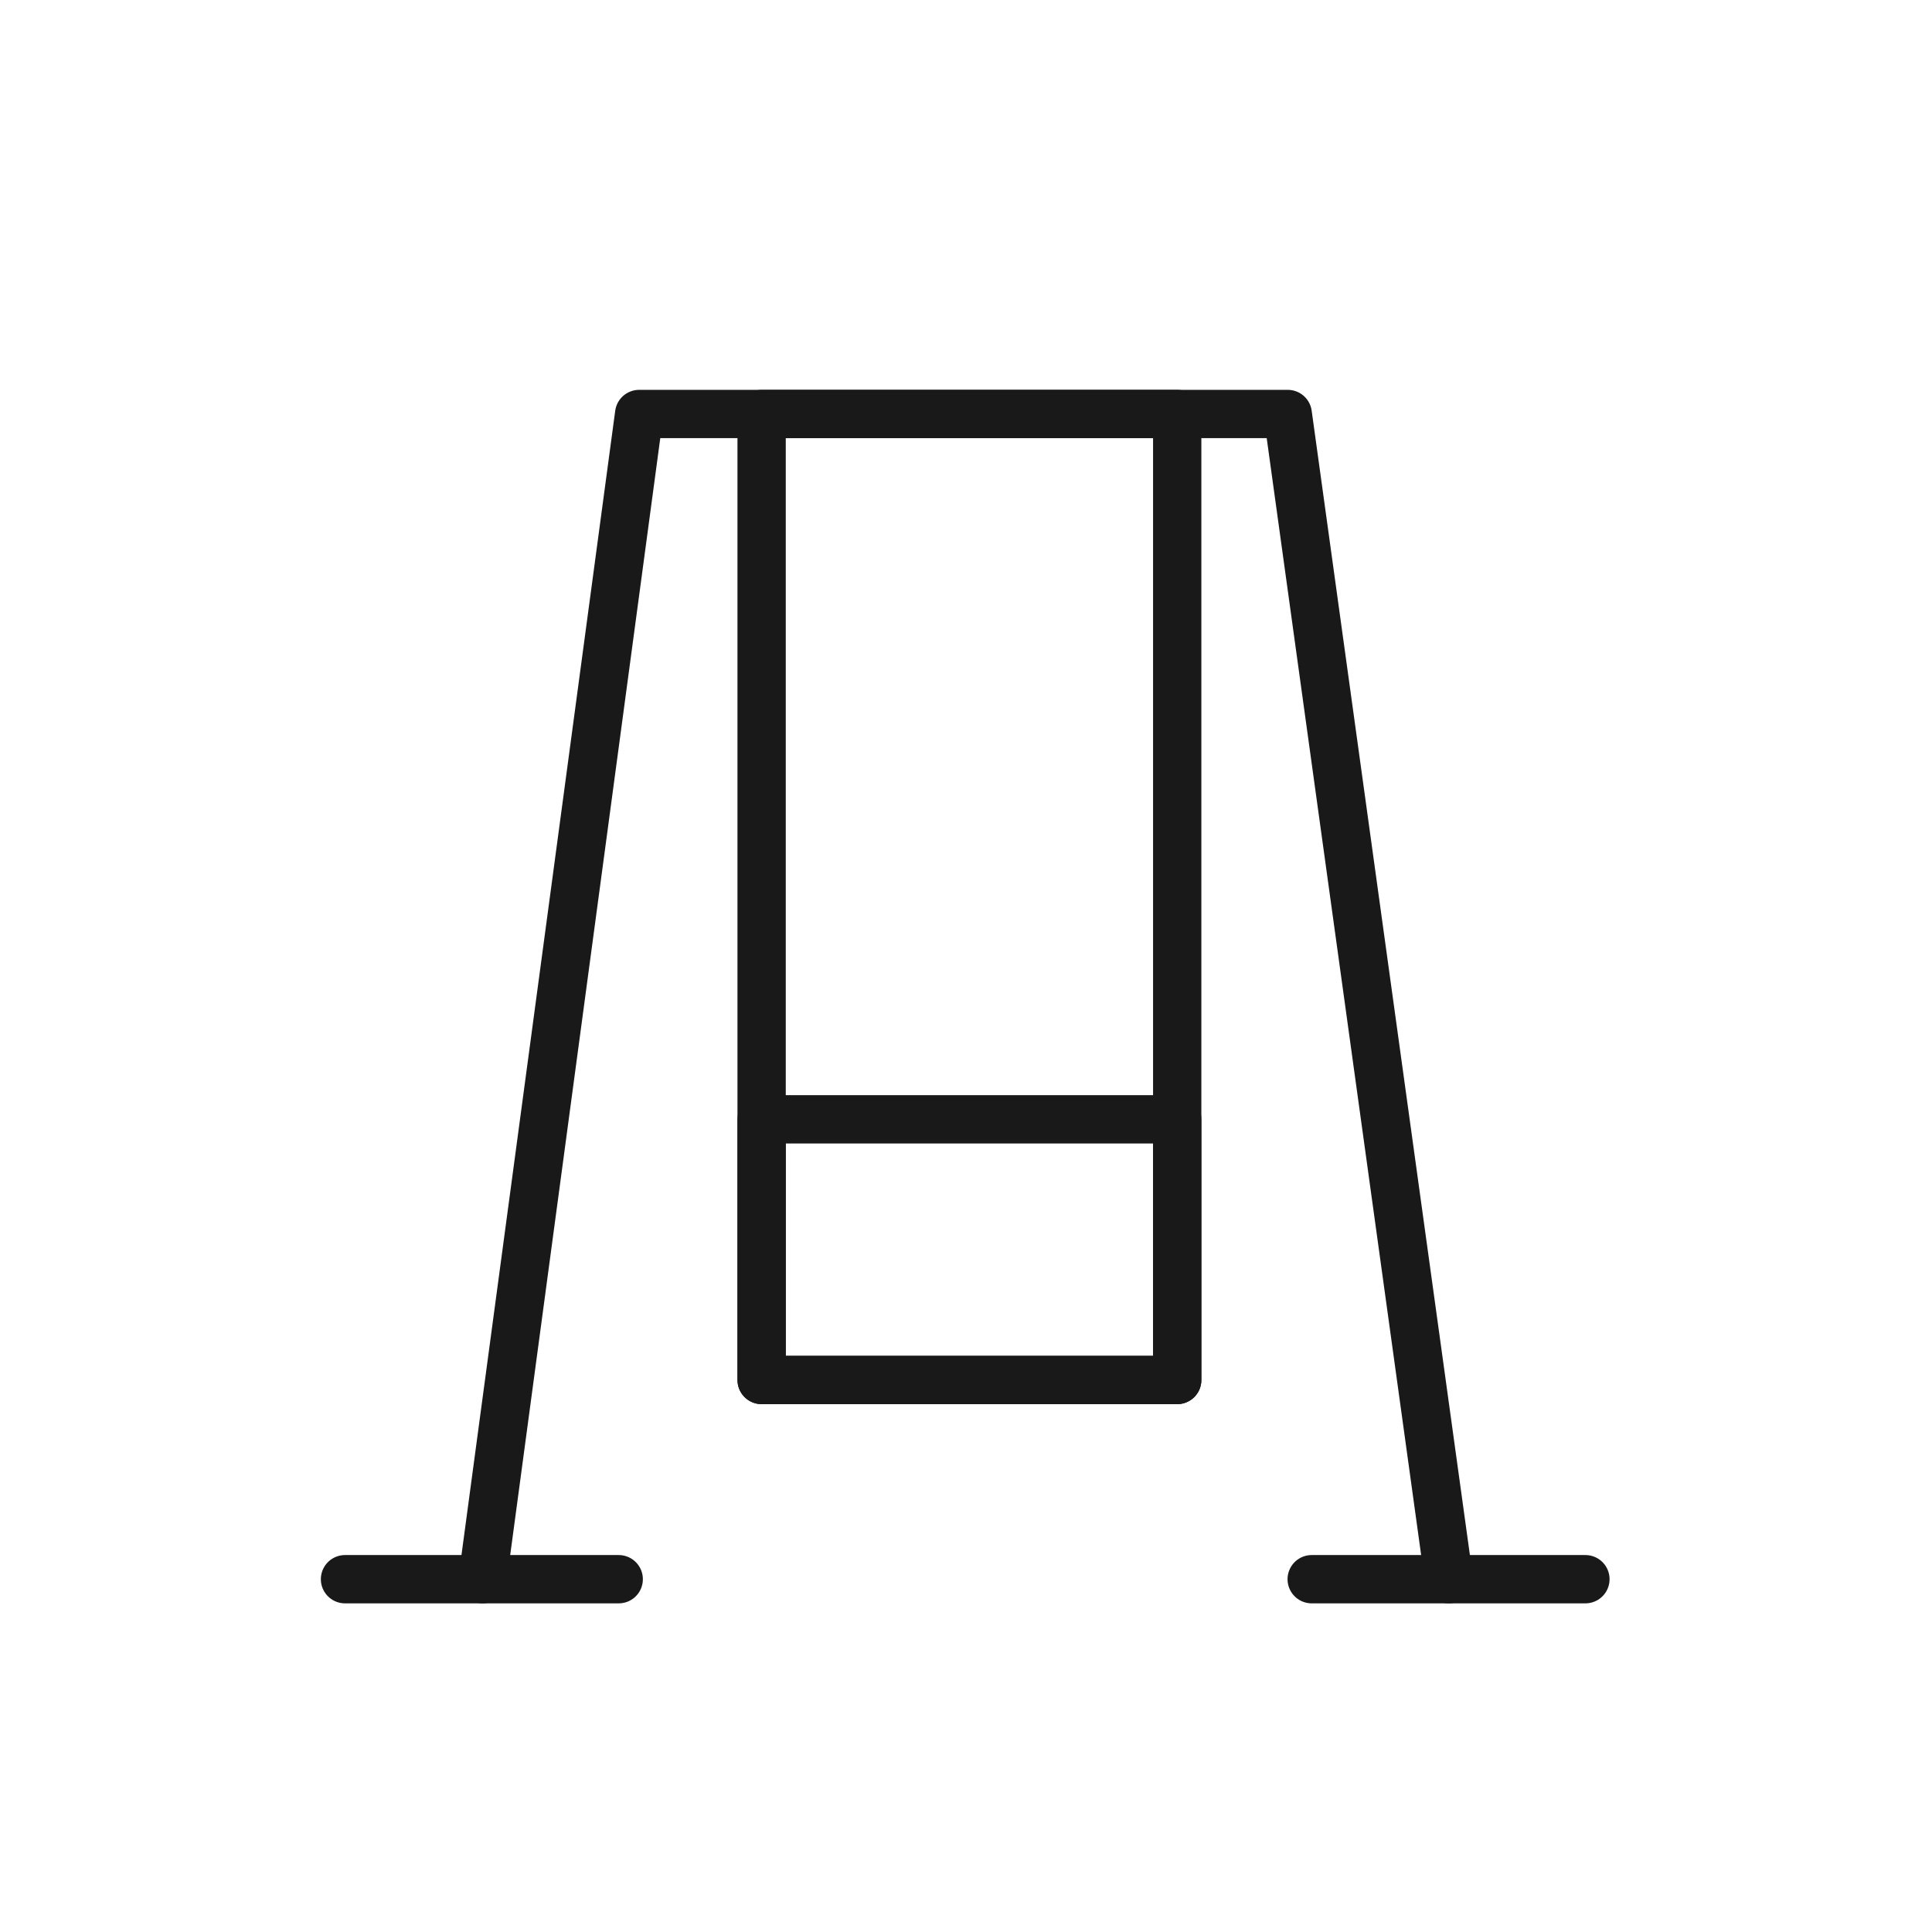
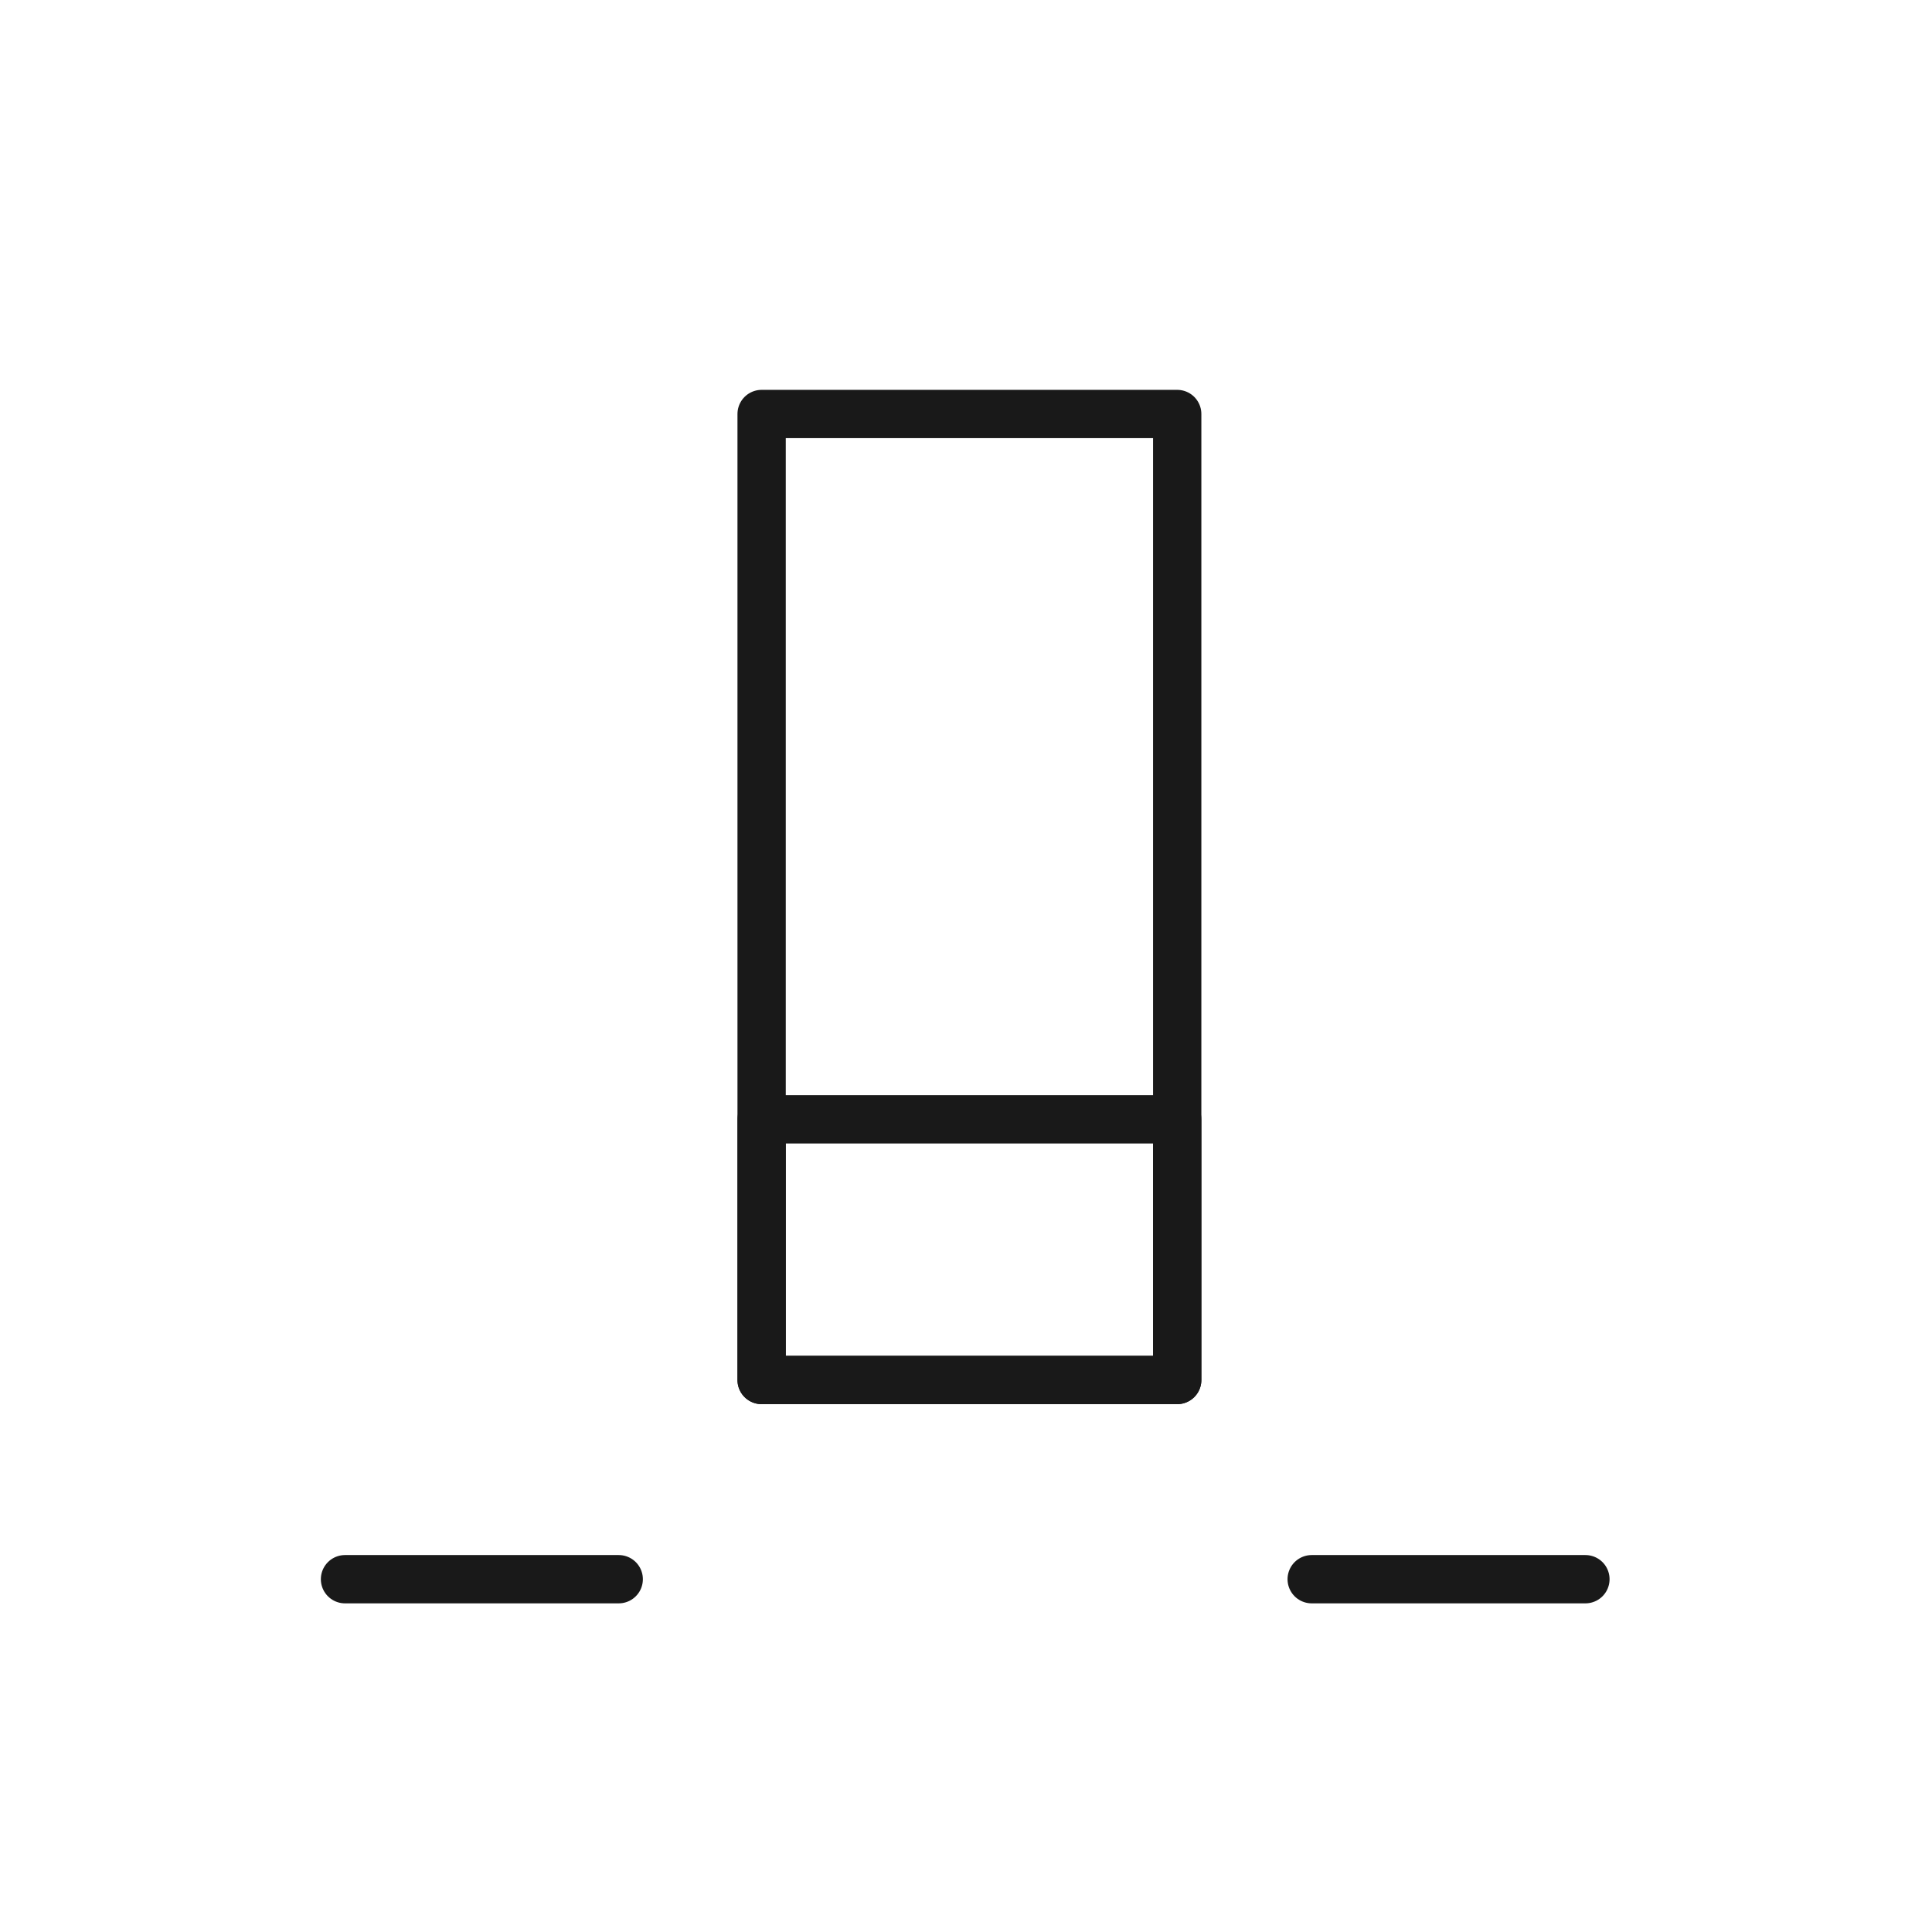
<svg xmlns="http://www.w3.org/2000/svg" width="28" height="28" viewBox="0 0 28 28">
  <defs>
    <style>.a,.c{fill:none;stroke:#191919;stroke-width:0.7px;}.b{clip-path:url(#a);}.c{stroke-linecap:round;stroke-linejoin:round;}</style>
    <clipPath id="a">
      <rect class="a" width="28" height="28" />
    </clipPath>
  </defs>
  <g class="b">
    <g transform="translate(5 6)">
-       <path class="c" d="M44.383-18.038l2.269-16.887h9.4l2.335,16.887" transform="translate(-42.389 34.925)" />
      <rect class="c" width="6.023" height="14" transform="translate(6.038)" />
      <rect class="c" width="6.023" height="3.778" transform="translate(6.038 10.222)" />
      <line class="c" x2="3.967" transform="translate(0 16.887)" />
      <line class="c" x2="3.967" transform="translate(14.01 16.887)" />
    </g>
  </g>
</svg>